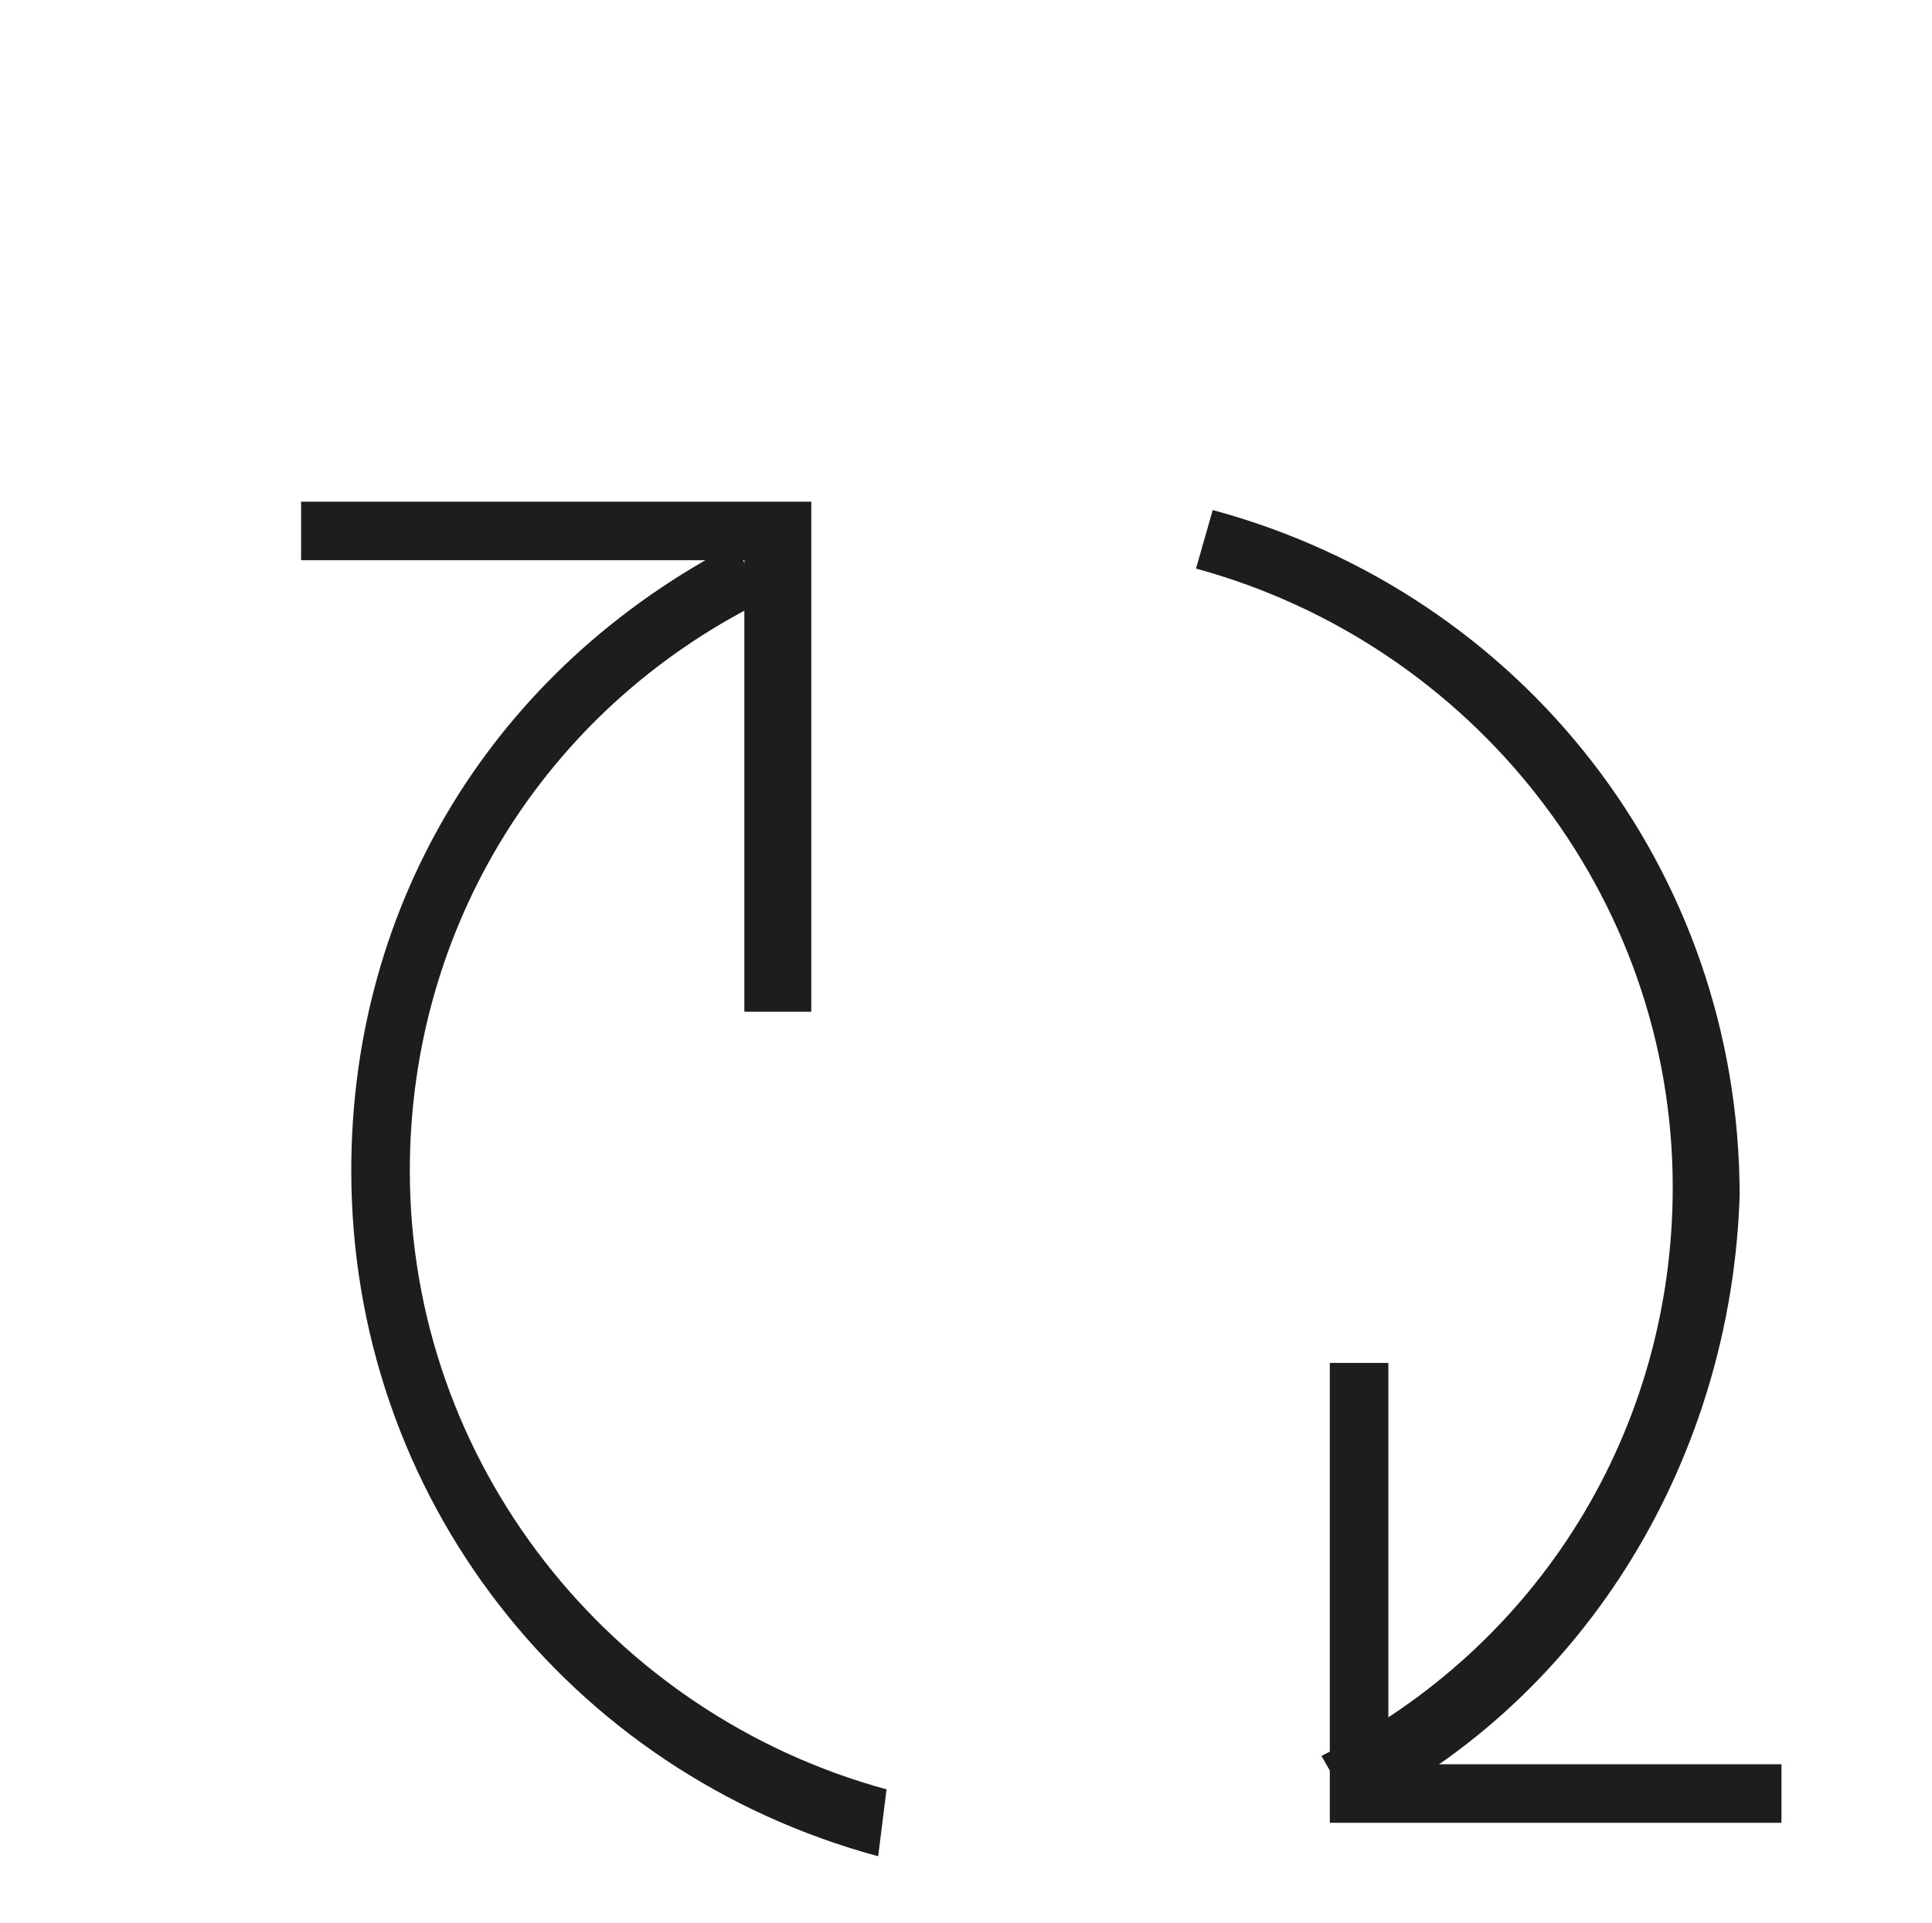
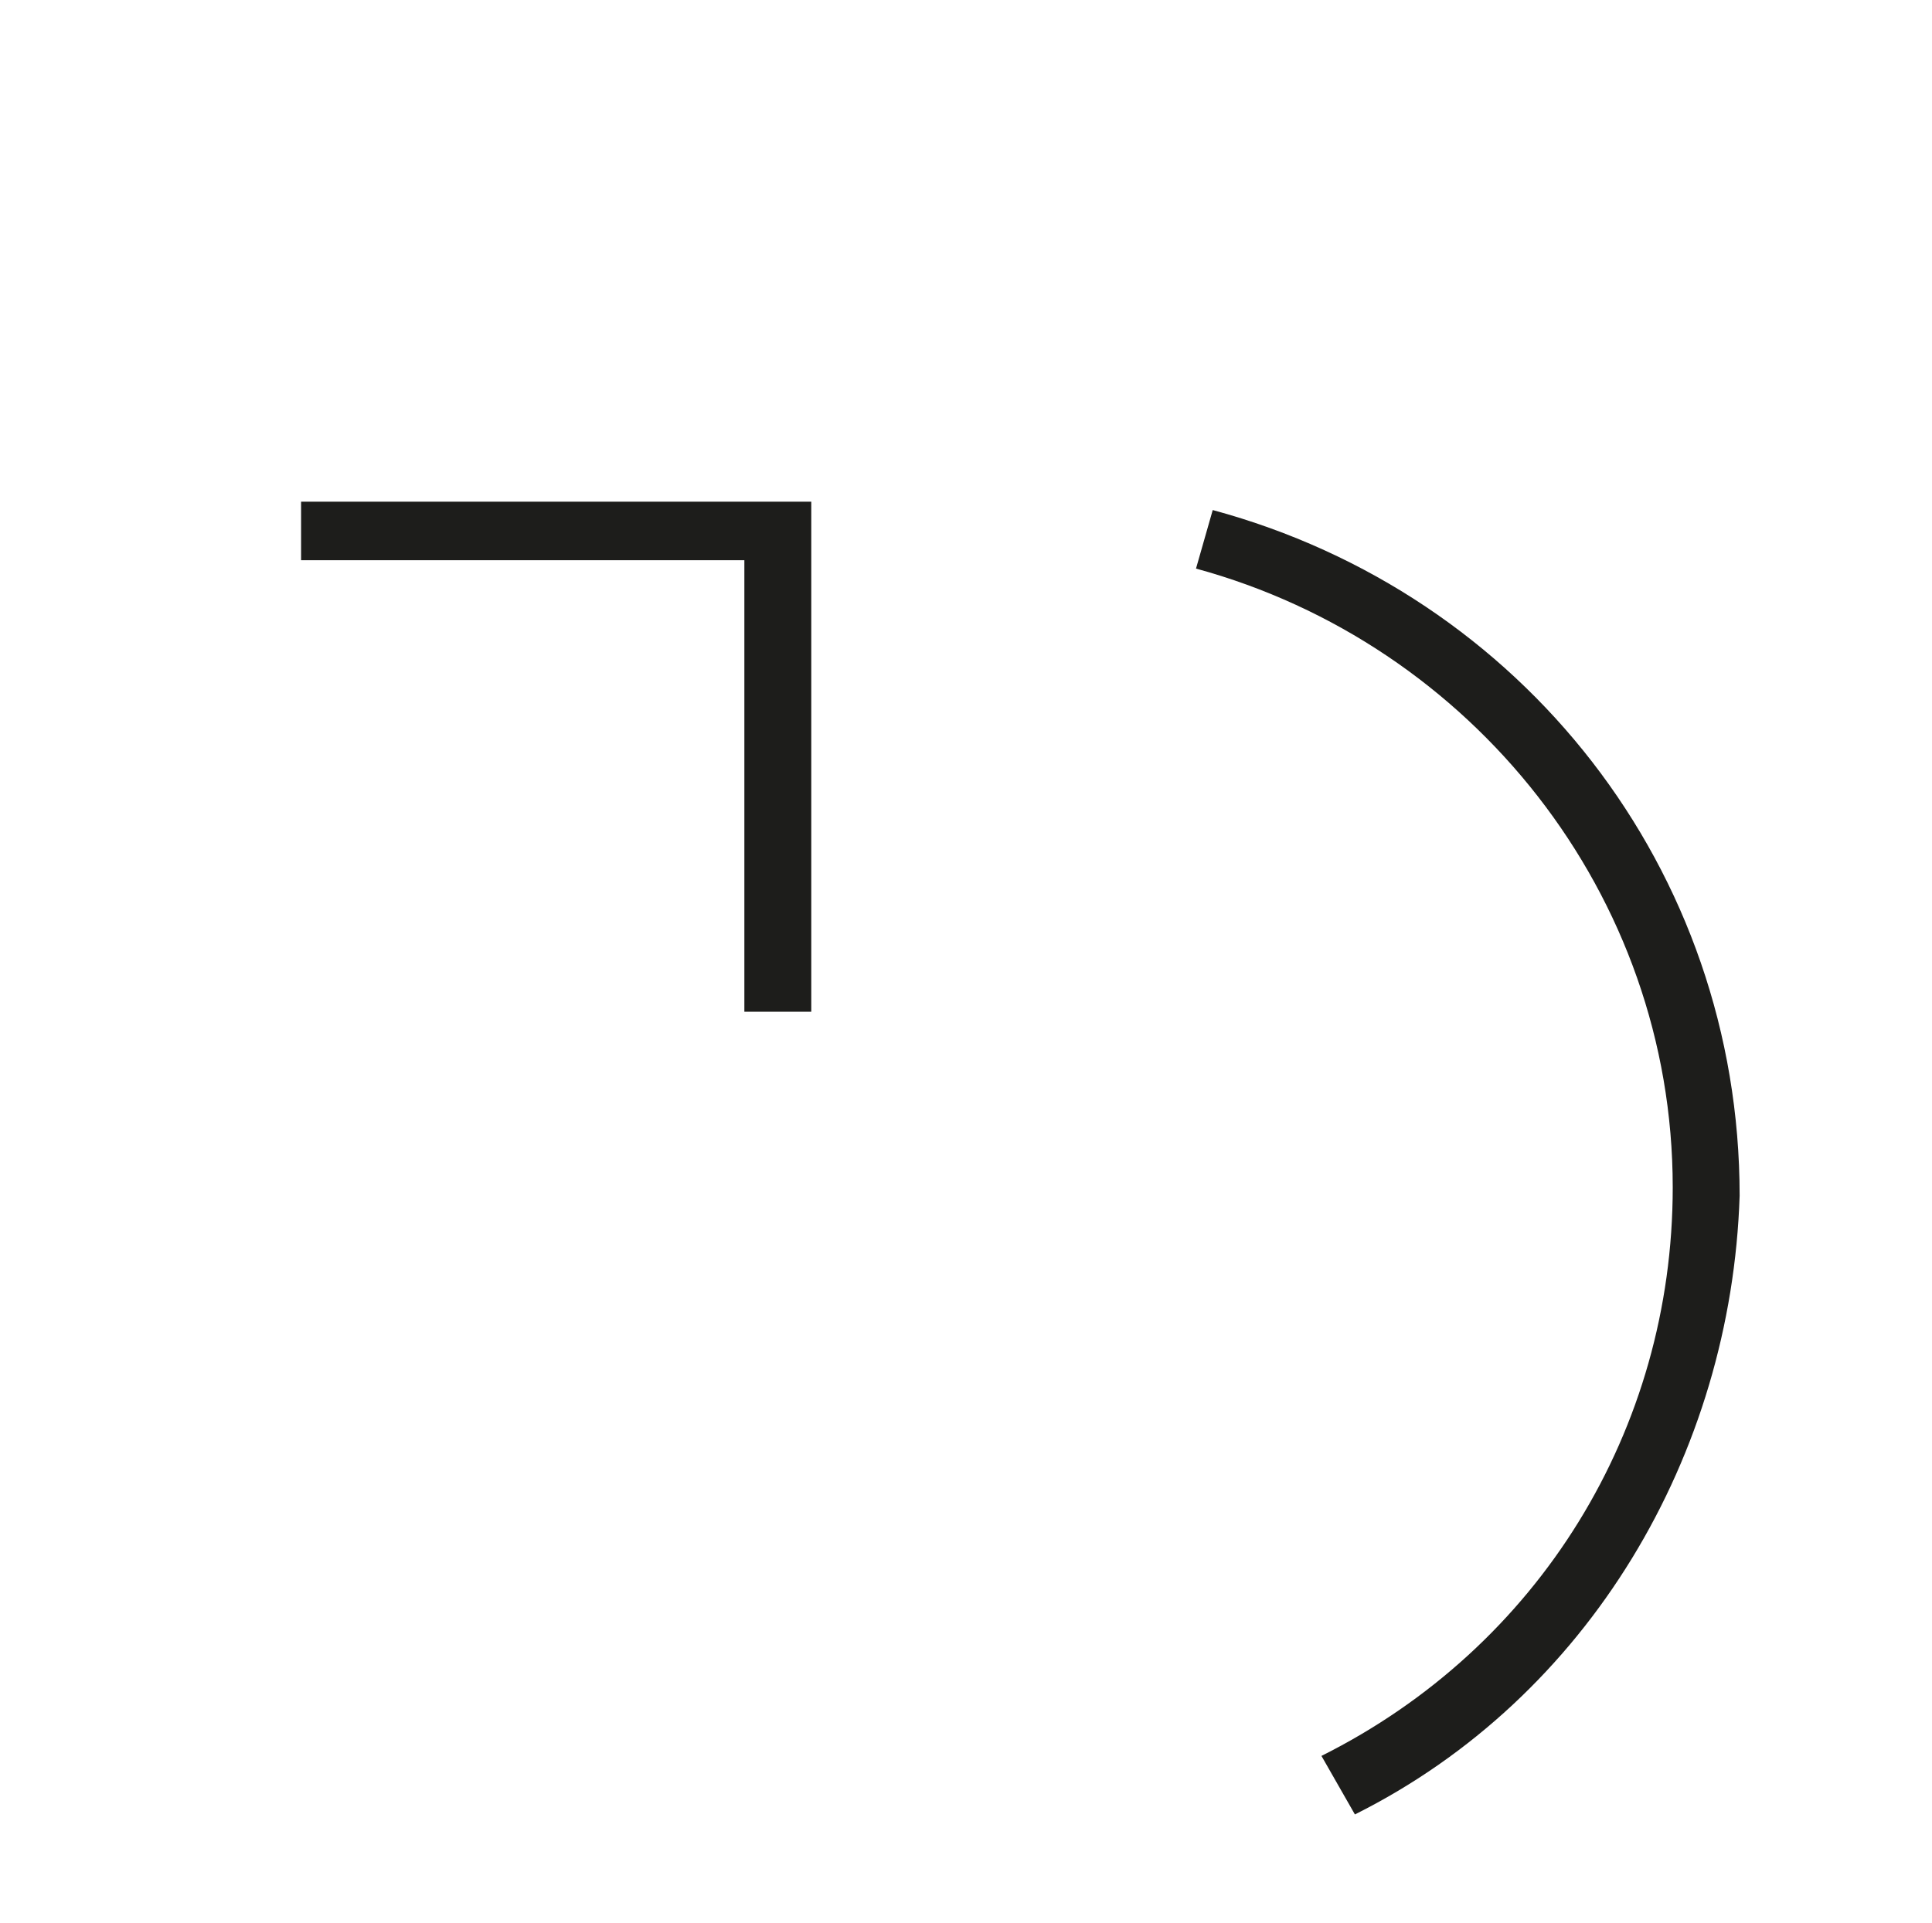
<svg xmlns="http://www.w3.org/2000/svg" version="1.1" id="Ebene_1" x="0px" y="0px" viewBox="0 0 23.1 23" style="enable-background:new 0 0 23.1 23;" xml:space="preserve">
  <style type="text/css">
	.st0{fill:#1D1D1B;}
</style>
  <g>
-     <path class="st0" d="M10.5,22.2c-3.7-1-6.3-4.3-6.3-8.2c0-3.2,1.7-6,4.6-7.5l0.3,0.7c-2.6,1.3-4.2,3.9-4.2,6.8   c0,3.5,2.4,6.5,5.7,7.4L10.5,22.2z" />
-   </g>
+     </g>
  <g>
    <polygon class="st0" points="9.7,12.1 8.9,12.1 8.9,6.7 3.6,6.7 3.6,6 9.7,6  " />
  </g>
  <g>
    <path class="st0" d="M16.2,21.7L15.8,21c2.6-1.3,4.2-3.9,4.2-6.8c0-3.5-2.4-6.5-5.7-7.4l0.2-0.7c3.7,1,6.3,4.3,6.3,8.2   C20.7,17.4,19,20.3,16.2,21.7z" />
  </g>
  <g>
-     <polygon class="st0" points="21.3,21.8 15.9,21.8 15.9,16.3 16.6,16.3 16.6,21.1 21.3,21.1  " />
-   </g>
+     </g>
</svg>